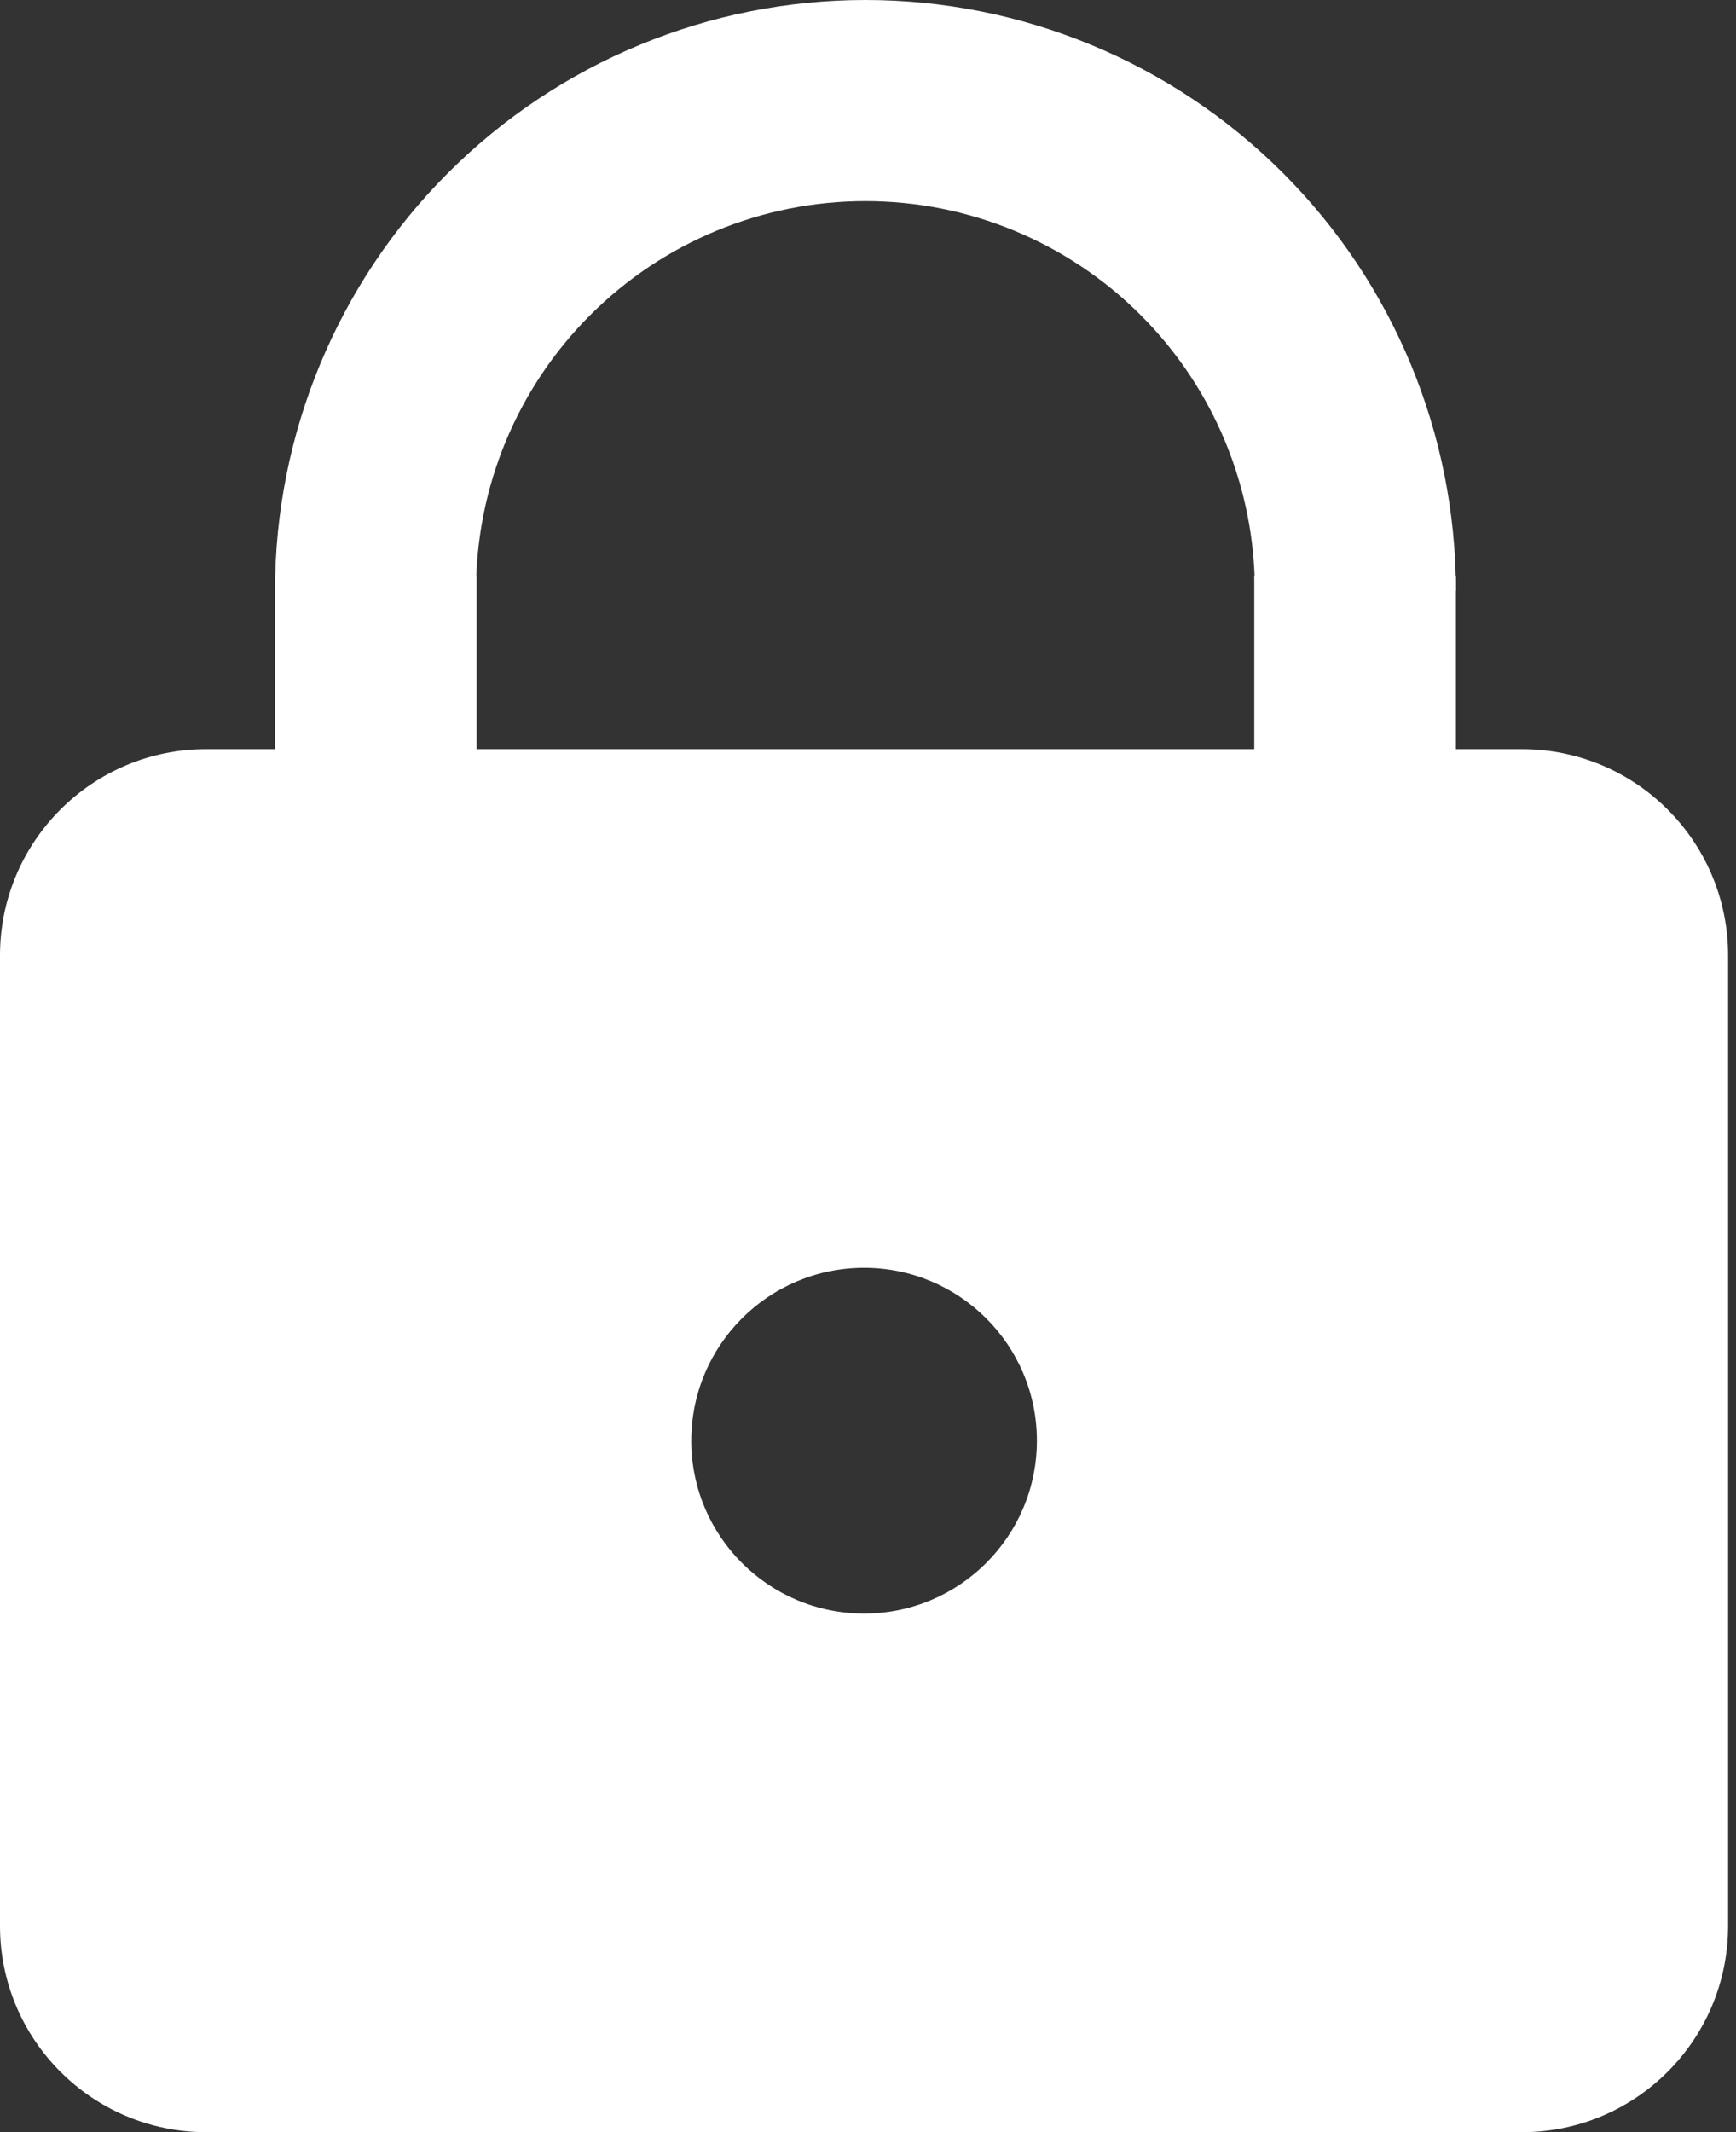
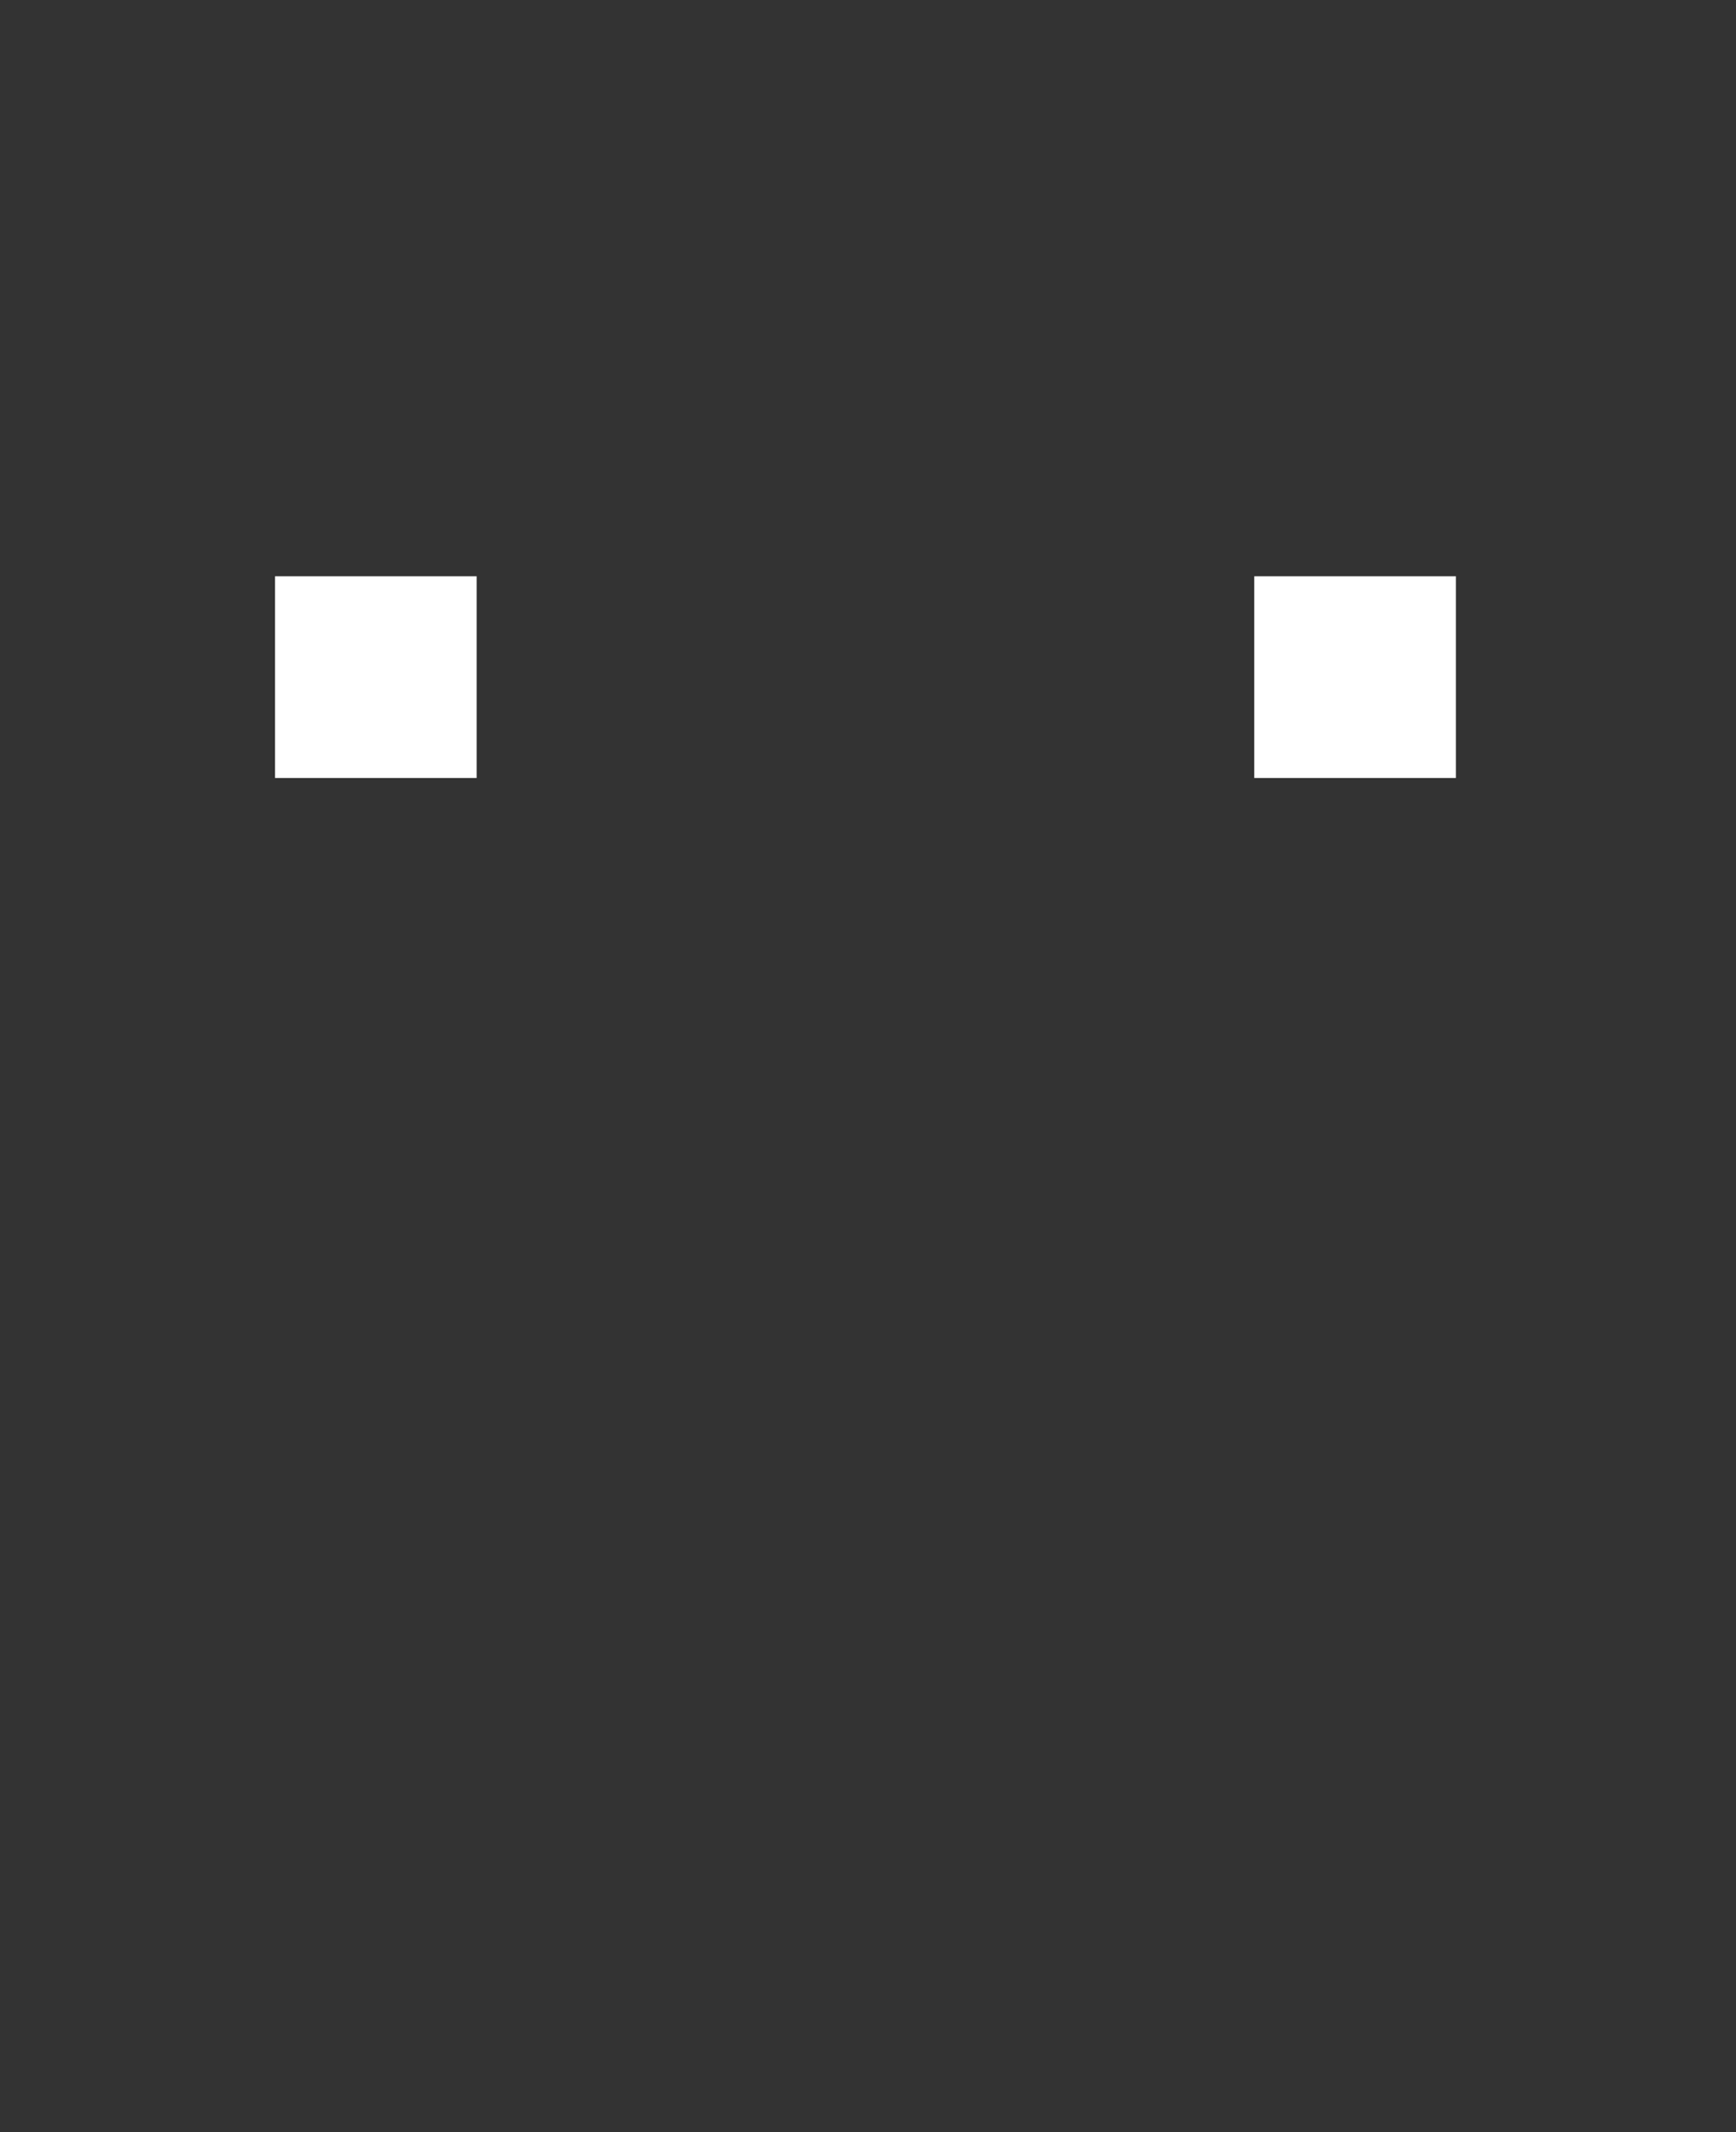
<svg xmlns="http://www.w3.org/2000/svg" width="101" height="124" viewBox="0 0 101 124" fill="none">
  <rect x="0" y="0" width="101" height="124" fill="#333333" stroke="none" />
-   <path d="M88.54 43.566C95.167 43.566 100.54 48.938 100.54 55.566V111.998C100.54 118.626 95.168 123.998 88.54 123.998H12C5.373 123.998 0 118.626 0 111.998V55.566C0 48.938 5.373 43.566 12 43.566H88.54ZM50.272 73.729C44.719 73.729 40.218 78.231 40.218 83.783C40.218 89.336 44.719 93.837 50.272 93.837C55.824 93.837 60.326 89.336 60.326 83.783C60.326 78.231 55.824 73.729 50.272 73.729Z" fill="white" />
  <rect x="16" y="33.514" width="11.73" height="11.73" fill="white" />
  <rect x="72.973" y="33.514" width="11.73" height="11.73" fill="white" />
-   <path d="M84.703 34.351C84.703 25.241 81.084 16.503 74.641 10.061C68.199 3.619 59.462 6.87827e-07 50.351 0C41.241 -6.87827e-07 32.503 3.619 26.061 10.061C19.619 16.503 16 25.241 16 34.351H27.695C27.695 28.343 30.082 22.58 34.331 18.331C38.58 14.082 44.343 11.695 50.351 11.695C56.36 11.695 62.123 14.082 66.371 18.331C70.62 22.58 73.007 28.343 73.007 34.351H84.703Z" fill="white" />
</svg>